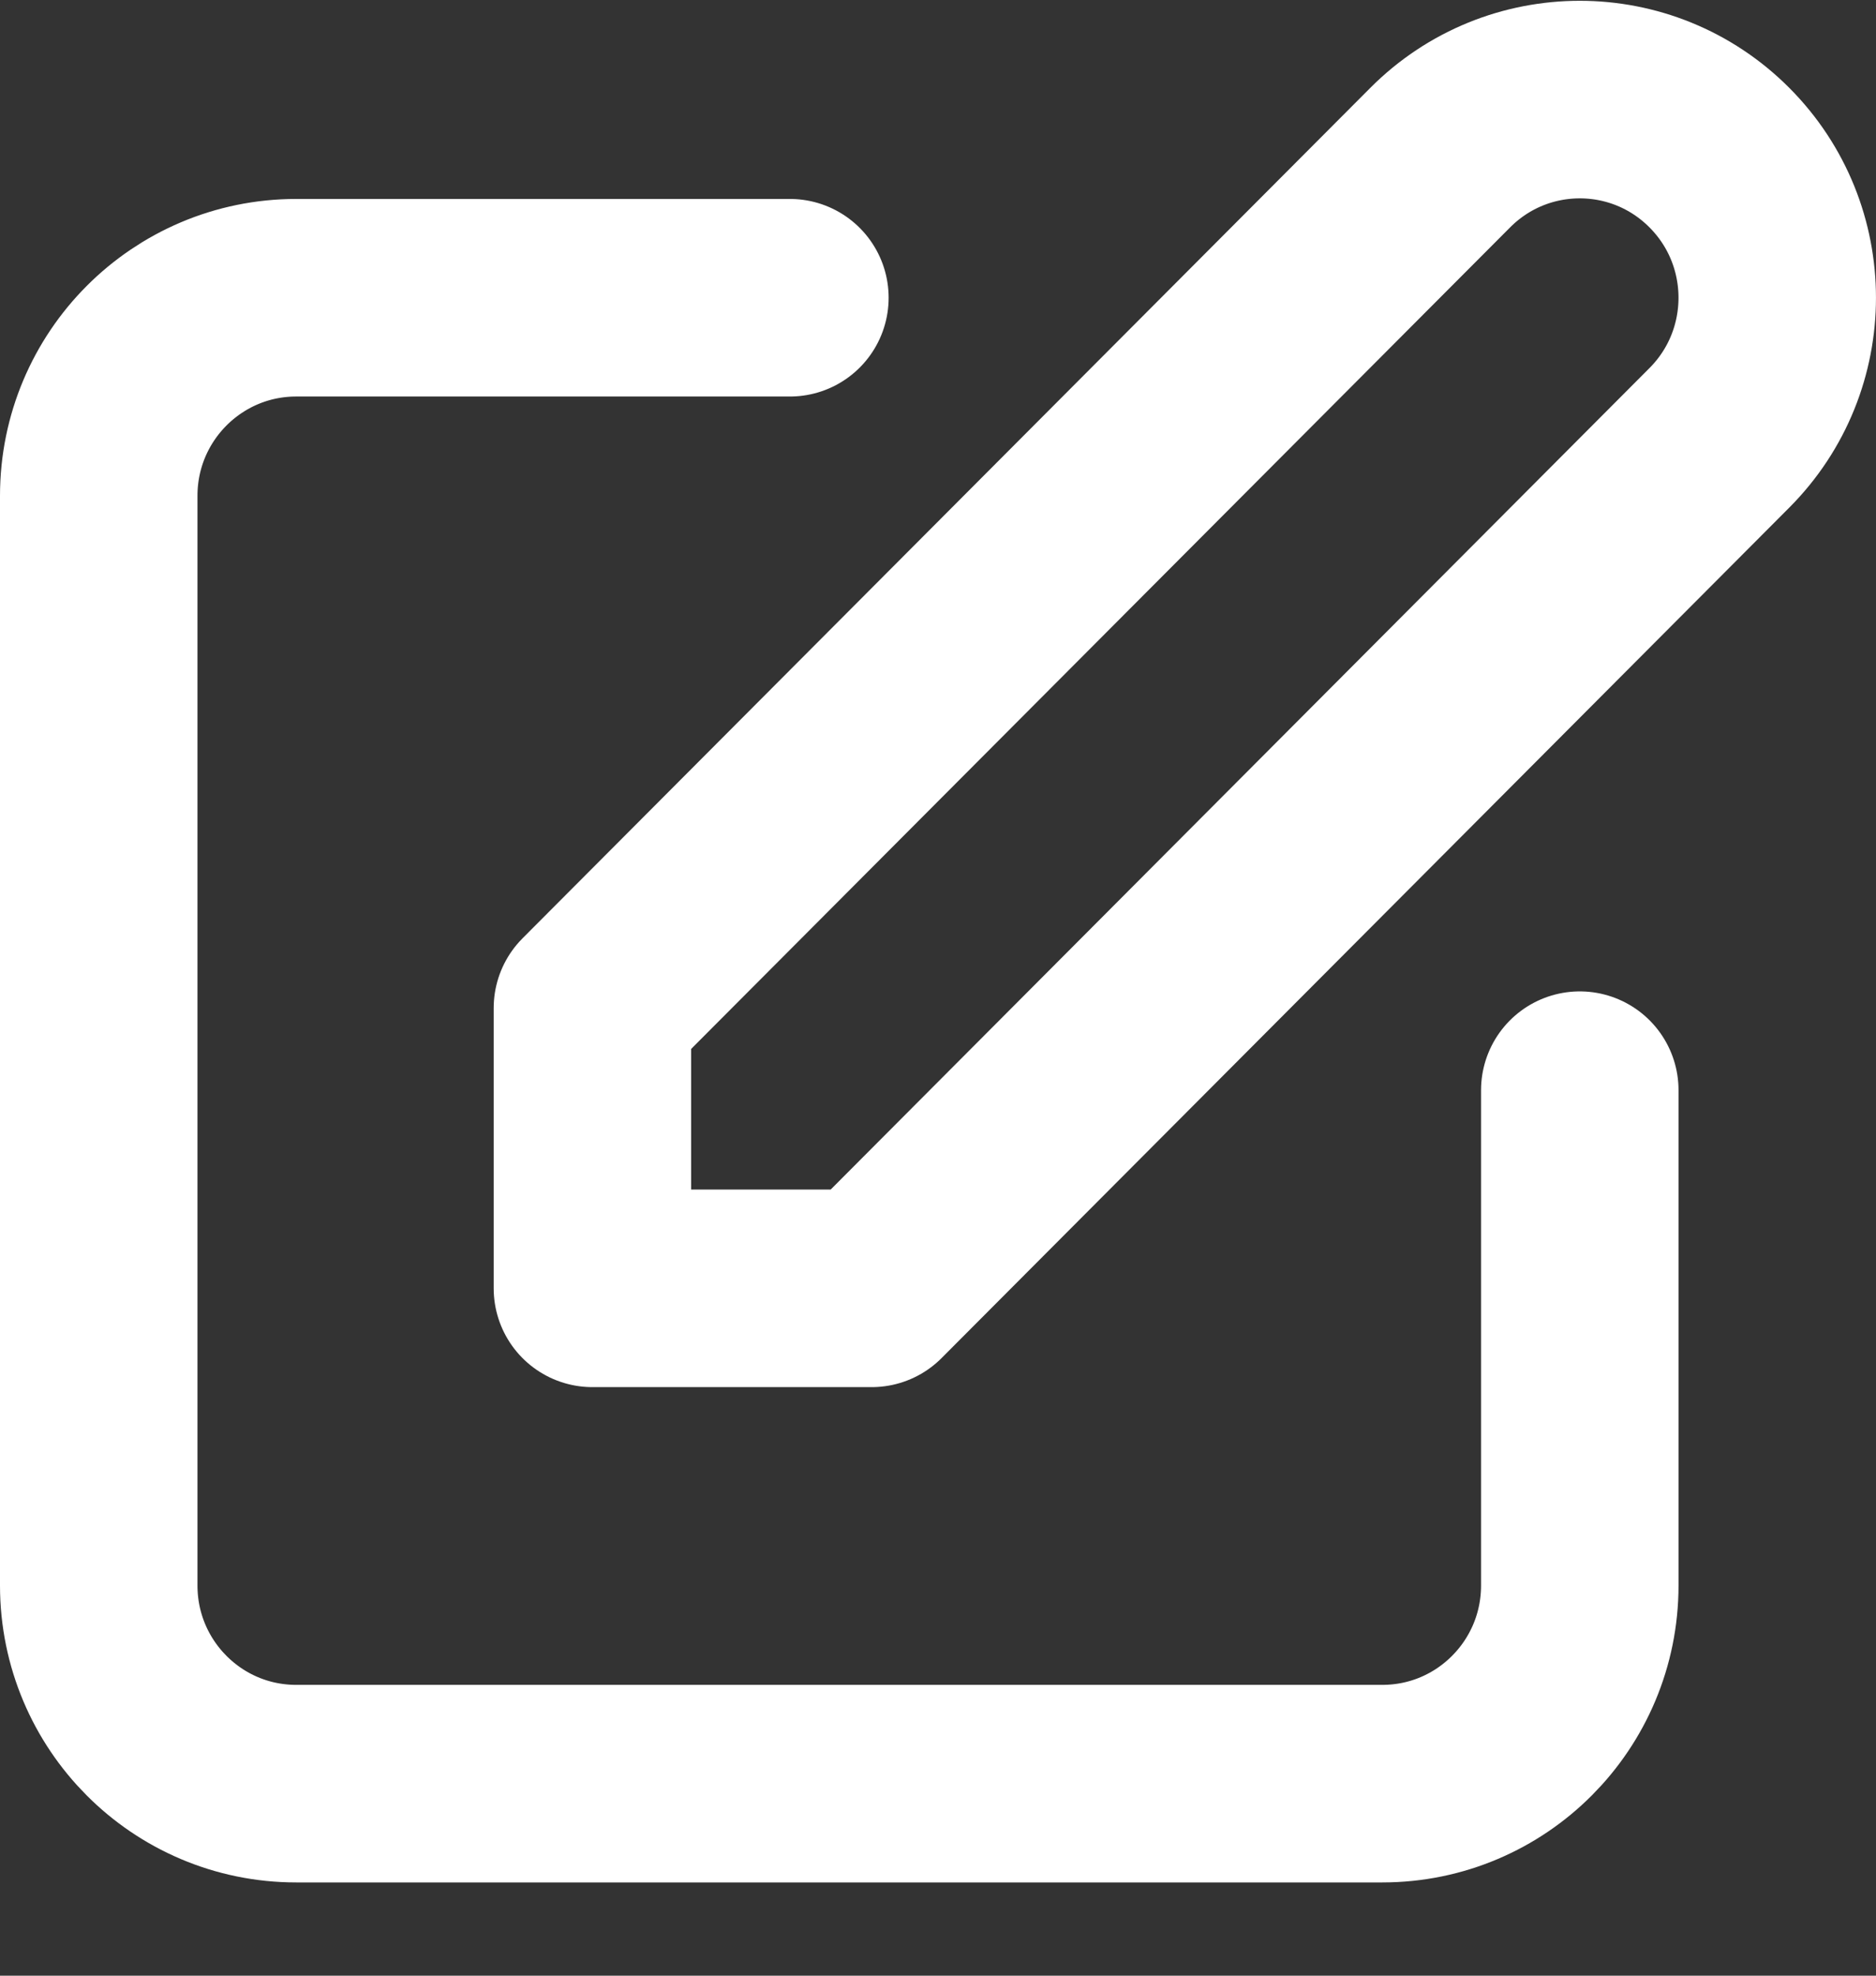
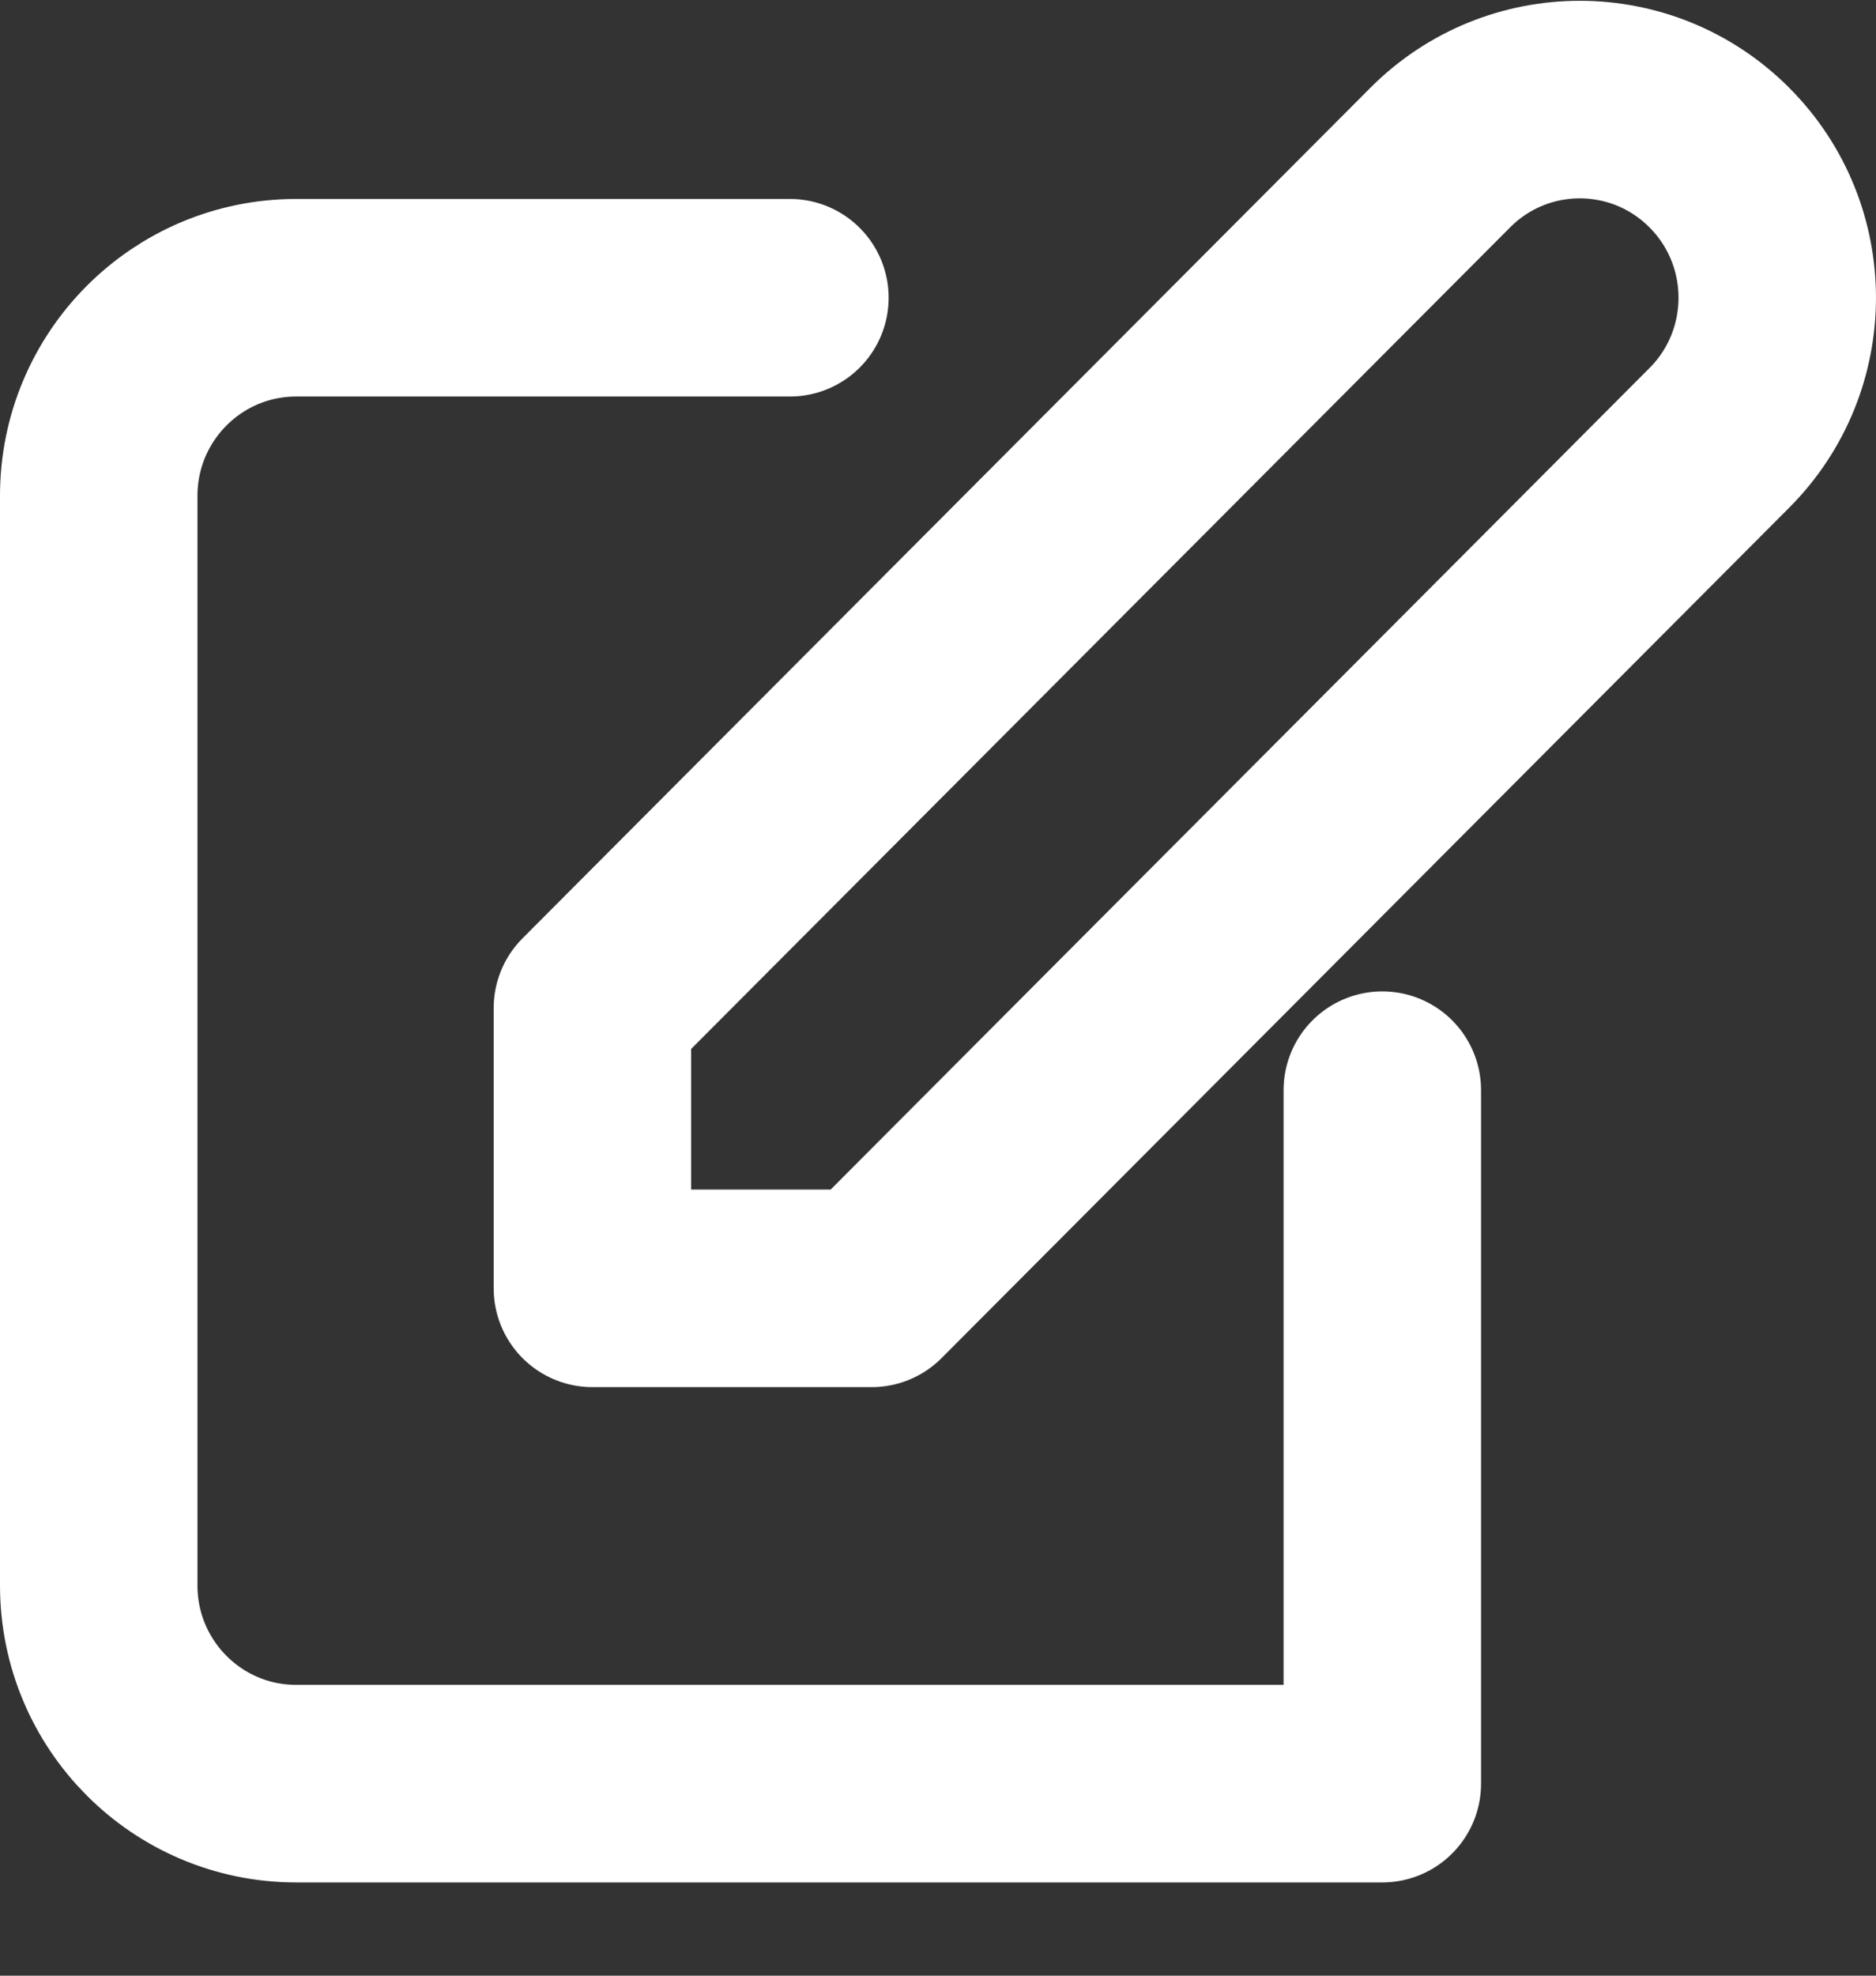
<svg xmlns="http://www.w3.org/2000/svg" width="19" height="20" viewBox="0 0 19 20" fill="none">
  <rect x="0" y="0" width="19" height="20" fill="#333333" stroke="none" />
-   <path d="M8 3.014H3C1.895 3.014 1 3.912 1 5.019V16.05C1 17.158 1.895 18.056 3 18.056H14C15.105 18.056 16 17.158 16 16.05V11.036M14.586 1.596C15.367 0.812 16.633 0.812 17.414 1.596C18.195 2.379 18.195 3.649 17.414 4.432L8.828 13.042H6L6 10.205L14.586 1.596Z" stroke="white" stroke-width="2" stroke-linecap="round" stroke-linejoin="round" />
+   <path d="M8 3.014H3C1.895 3.014 1 3.912 1 5.019V16.05C1 17.158 1.895 18.056 3 18.056H14V11.036M14.586 1.596C15.367 0.812 16.633 0.812 17.414 1.596C18.195 2.379 18.195 3.649 17.414 4.432L8.828 13.042H6L6 10.205L14.586 1.596Z" stroke="white" stroke-width="2" stroke-linecap="round" stroke-linejoin="round" />
</svg>